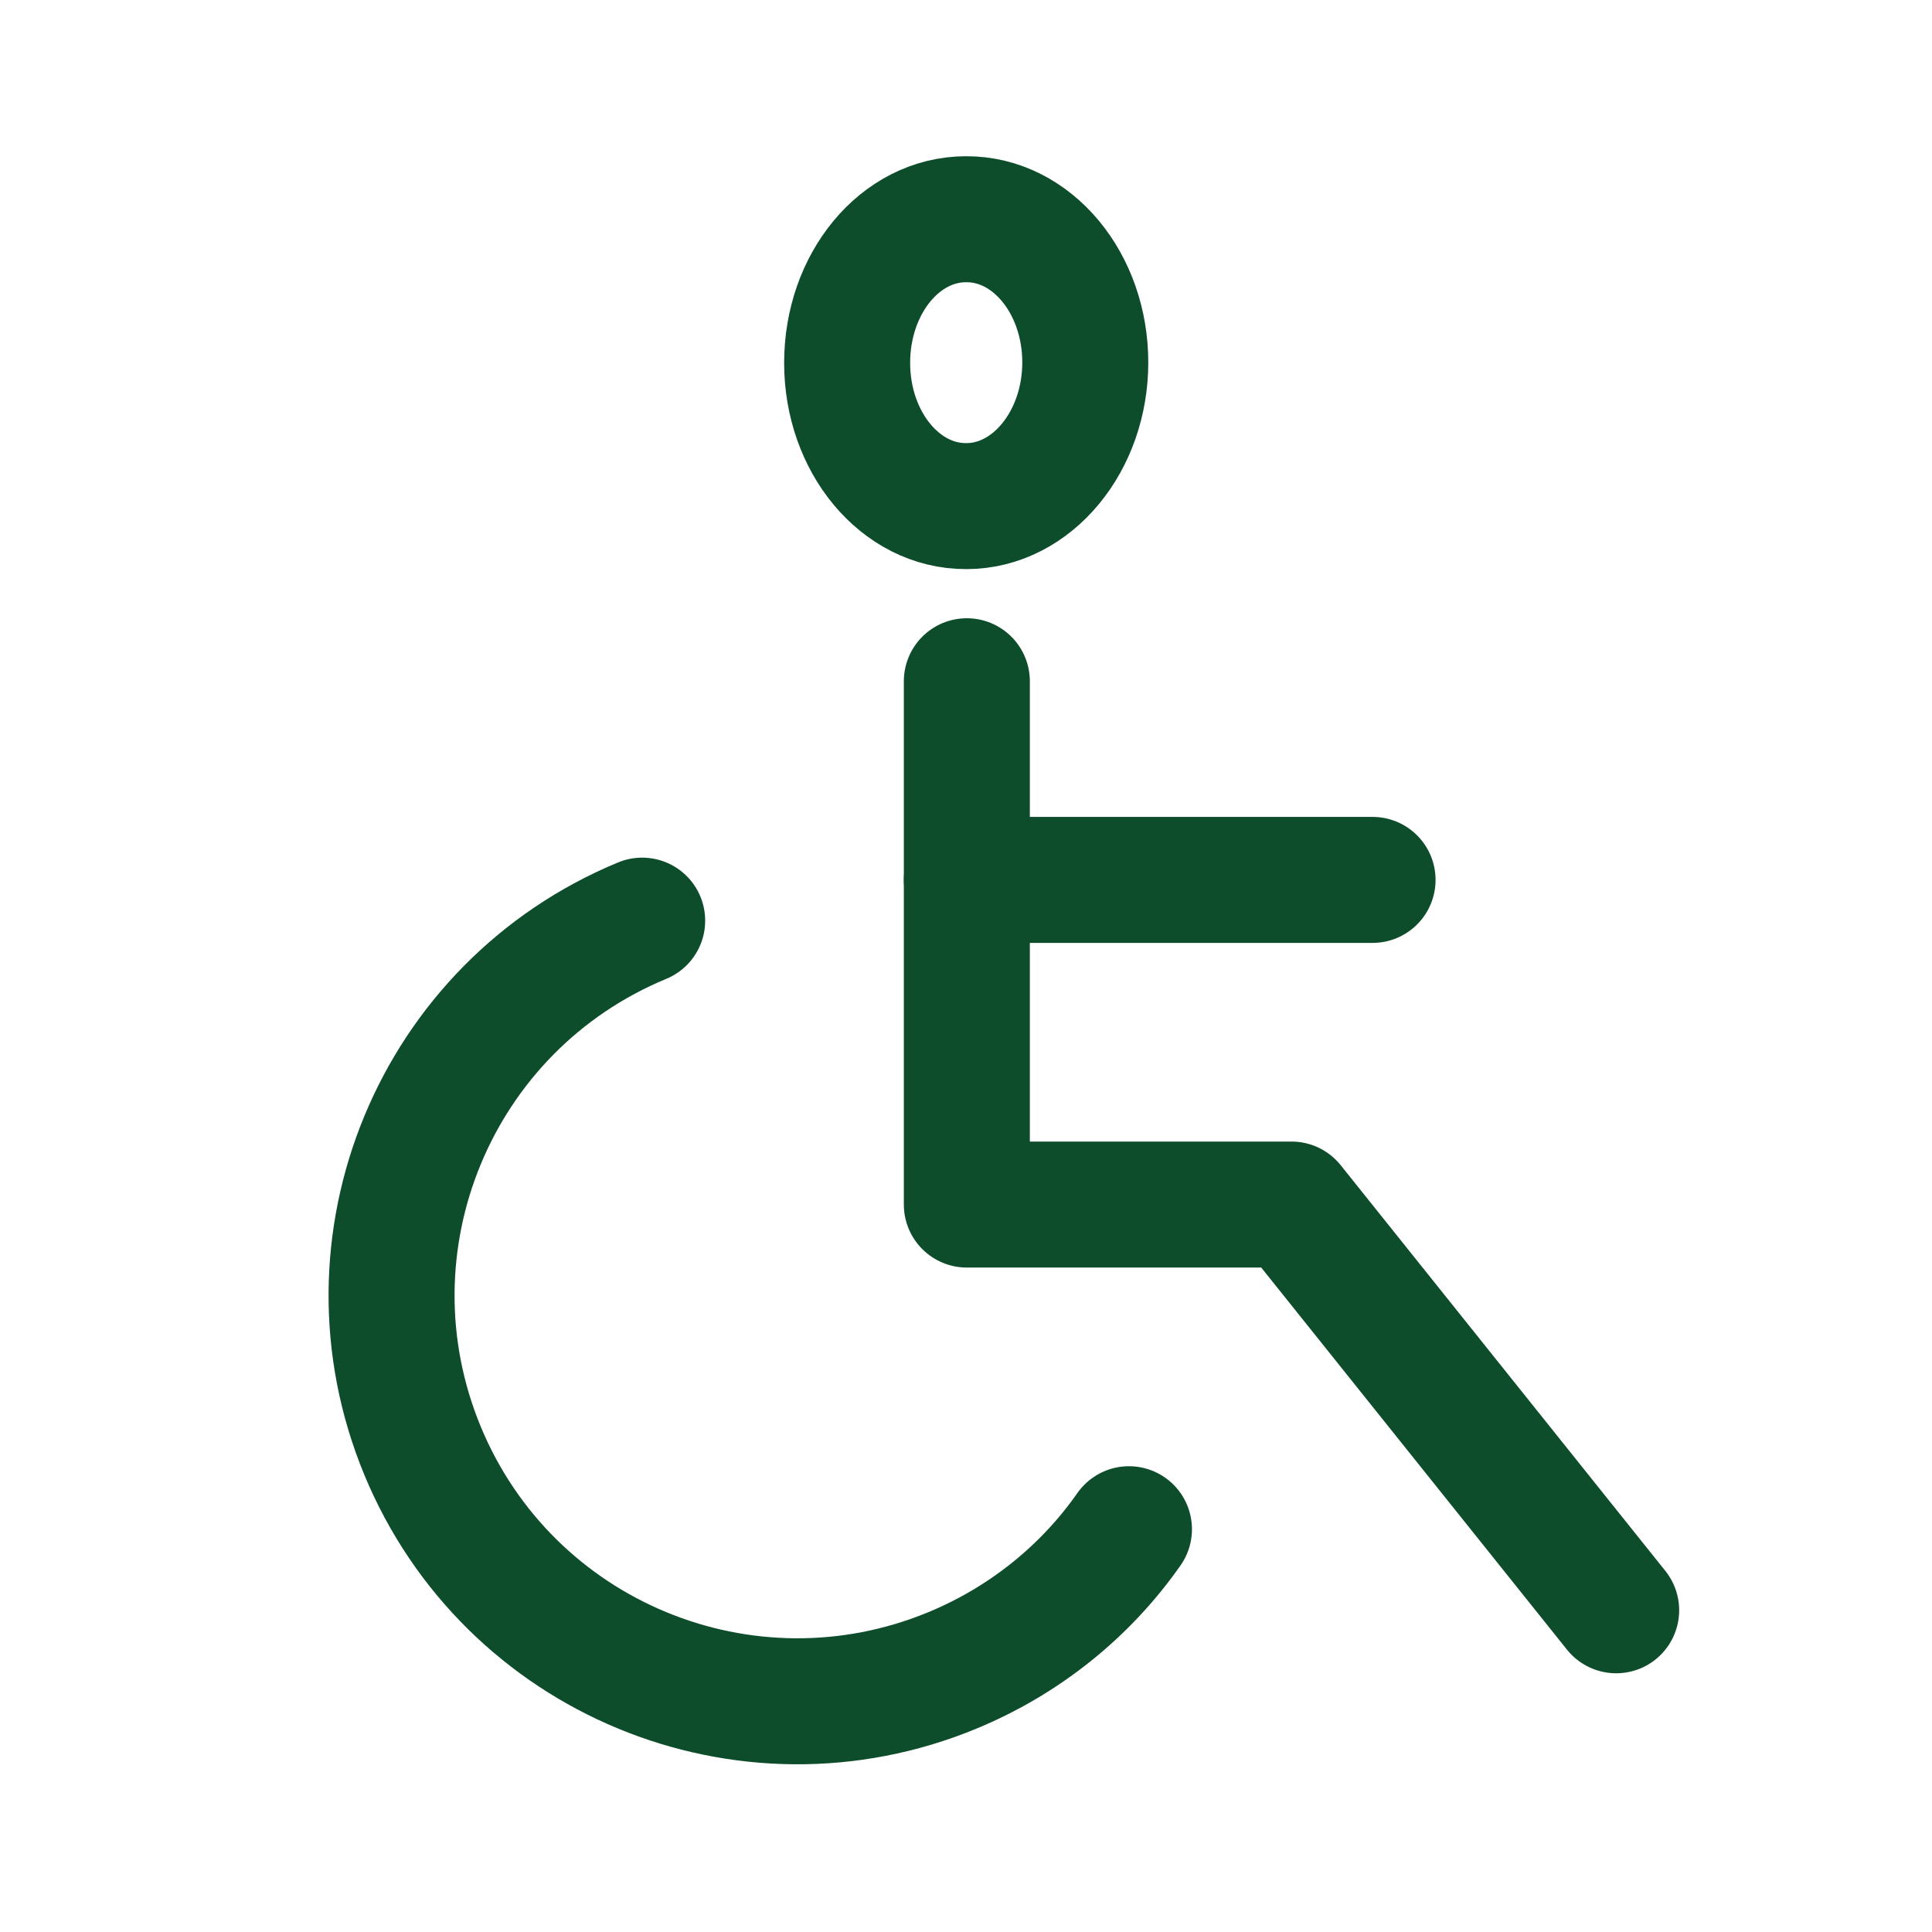
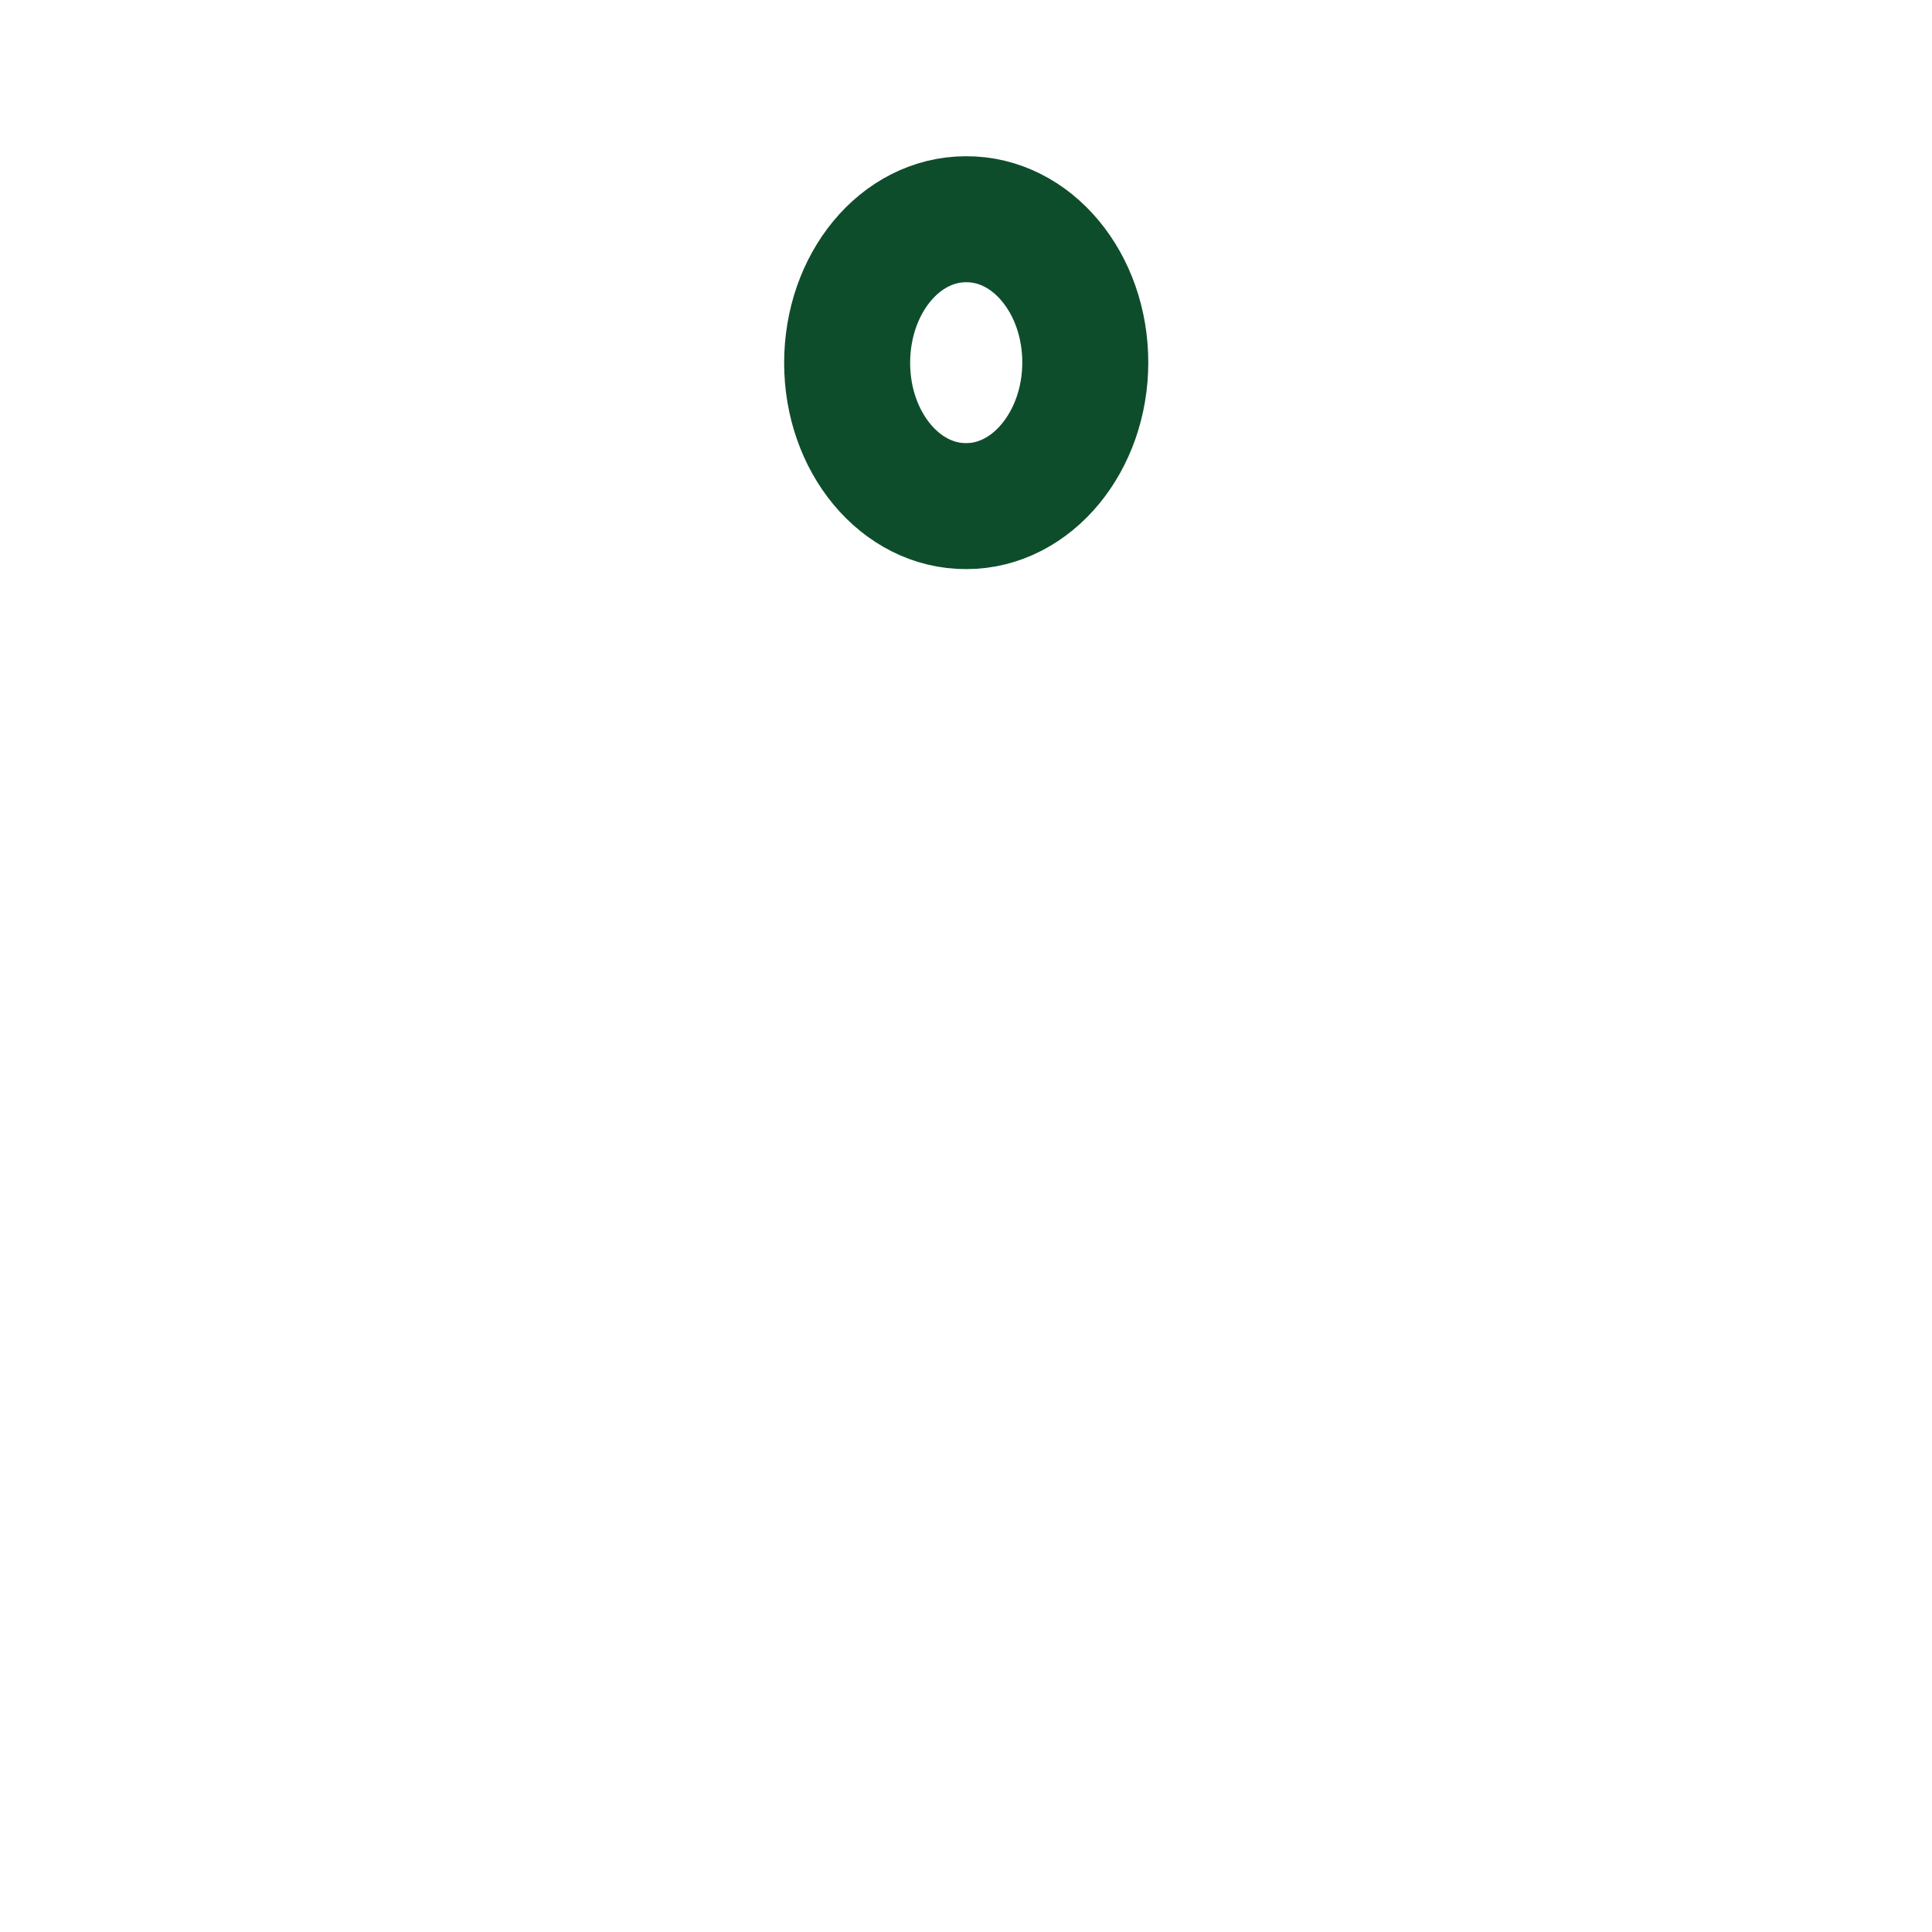
<svg xmlns="http://www.w3.org/2000/svg" version="1.1" id="Lag_1" x="0px" y="0px" viewBox="0 0 46 46" style="enable-background:new 0 0 46 46;" xml:space="preserve">
  <style type="text/css">
	.st0{fill:none;stroke:#0E4D2B;stroke-width:3;stroke-linecap:round;stroke-linejoin:round;stroke-miterlimit:7.333;}
	.st1{fill:none;stroke:#0E4D2B;stroke-width:3;stroke-linecap:round;stroke-miterlimit:10;}
</style>
  <g>
-     <polyline class="st0" points="23.02,16.22 23.02,28.68 30.75,28.68 38.48,38.34  " />
-     <line class="st0" x1="23.02" y1="20.95" x2="32.68" y2="20.95" />
-     <path class="st0" d="M15.29,21.92c-4.93,2.04-7.27,7.69-5.23,12.62s7.69,7.27,12.62,5.23c1.69-0.7,3.15-1.86,4.2-3.36" />
-   </g>
+     </g>
  <path class="st1" d="M20.17,8.64c0,1.89,1.27,3.42,2.84,3.41c1.56,0,2.83-1.54,2.83-3.42c0-1.89-1.27-3.42-2.84-3.41  C21.43,5.22,20.17,6.75,20.17,8.64" />
</svg>